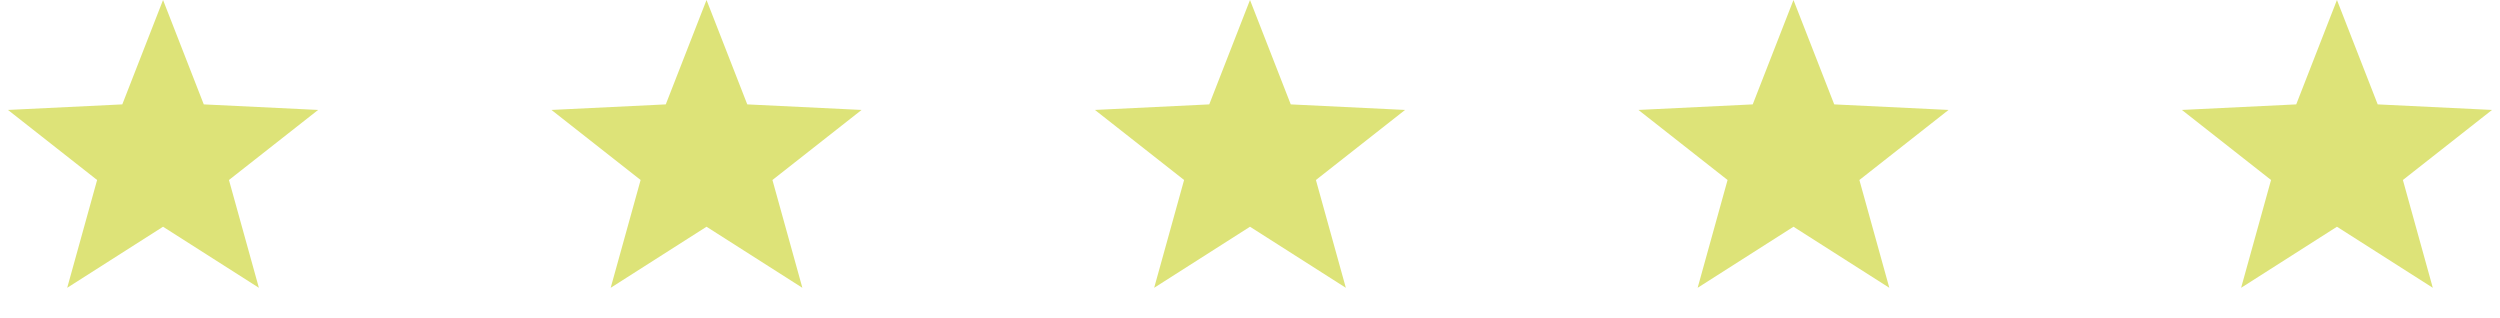
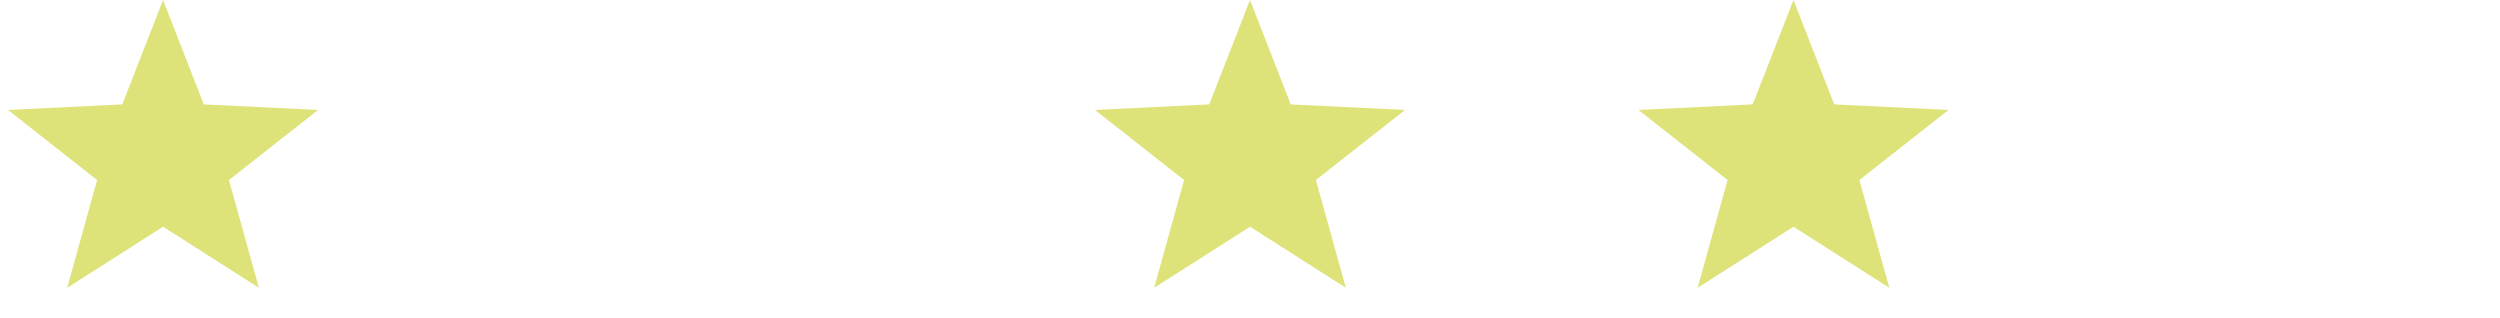
<svg xmlns="http://www.w3.org/2000/svg" width="110px" height="14px" viewBox="0 0 110 14">
  <title>Group 10</title>
  <g id="Page-1" stroke="none" stroke-width="1" fill="none" fill-rule="evenodd">
    <g id="Home_UI_01_B" transform="translate(-359, -5708)" fill="#DDE378">
      <g id="Group-10" transform="translate(359, 5708)">
        <polygon id="Star" points="7.174 9.976 2.957 12.663 4.273 7.92 0.351 4.837 5.381 4.593 7.174 0 8.966 4.593 13.997 4.837 10.074 7.92 11.391 12.663" />
-         <polygon id="Star-Copy" points="31.087 9.976 26.87 12.663 28.187 7.92 24.264 4.837 29.294 4.593 31.087 0 32.88 4.593 37.91 4.837 33.987 7.92 35.304 12.663" />
        <polygon id="Star-Copy-2" points="55 9.976 50.783 12.663 52.1 7.92 48.177 4.837 53.207 4.593 55 0 56.793 4.593 61.823 4.837 57.9 7.92 59.217 12.663" />
        <polygon id="Star-Copy-3" points="78.913 9.976 74.696 12.663 76.013 7.92 72.09 4.837 77.12 4.593 78.913 0 80.706 4.593 85.736 4.837 81.813 7.92 83.13 12.663" />
-         <polygon id="Star-Copy-4" points="102.826 9.976 98.609 12.663 99.926 7.92 96.003 4.837 101.034 4.593 102.826 0 104.619 4.593 109.649 4.837 105.727 7.92 107.043 12.663" />
      </g>
    </g>
  </g>
</svg>